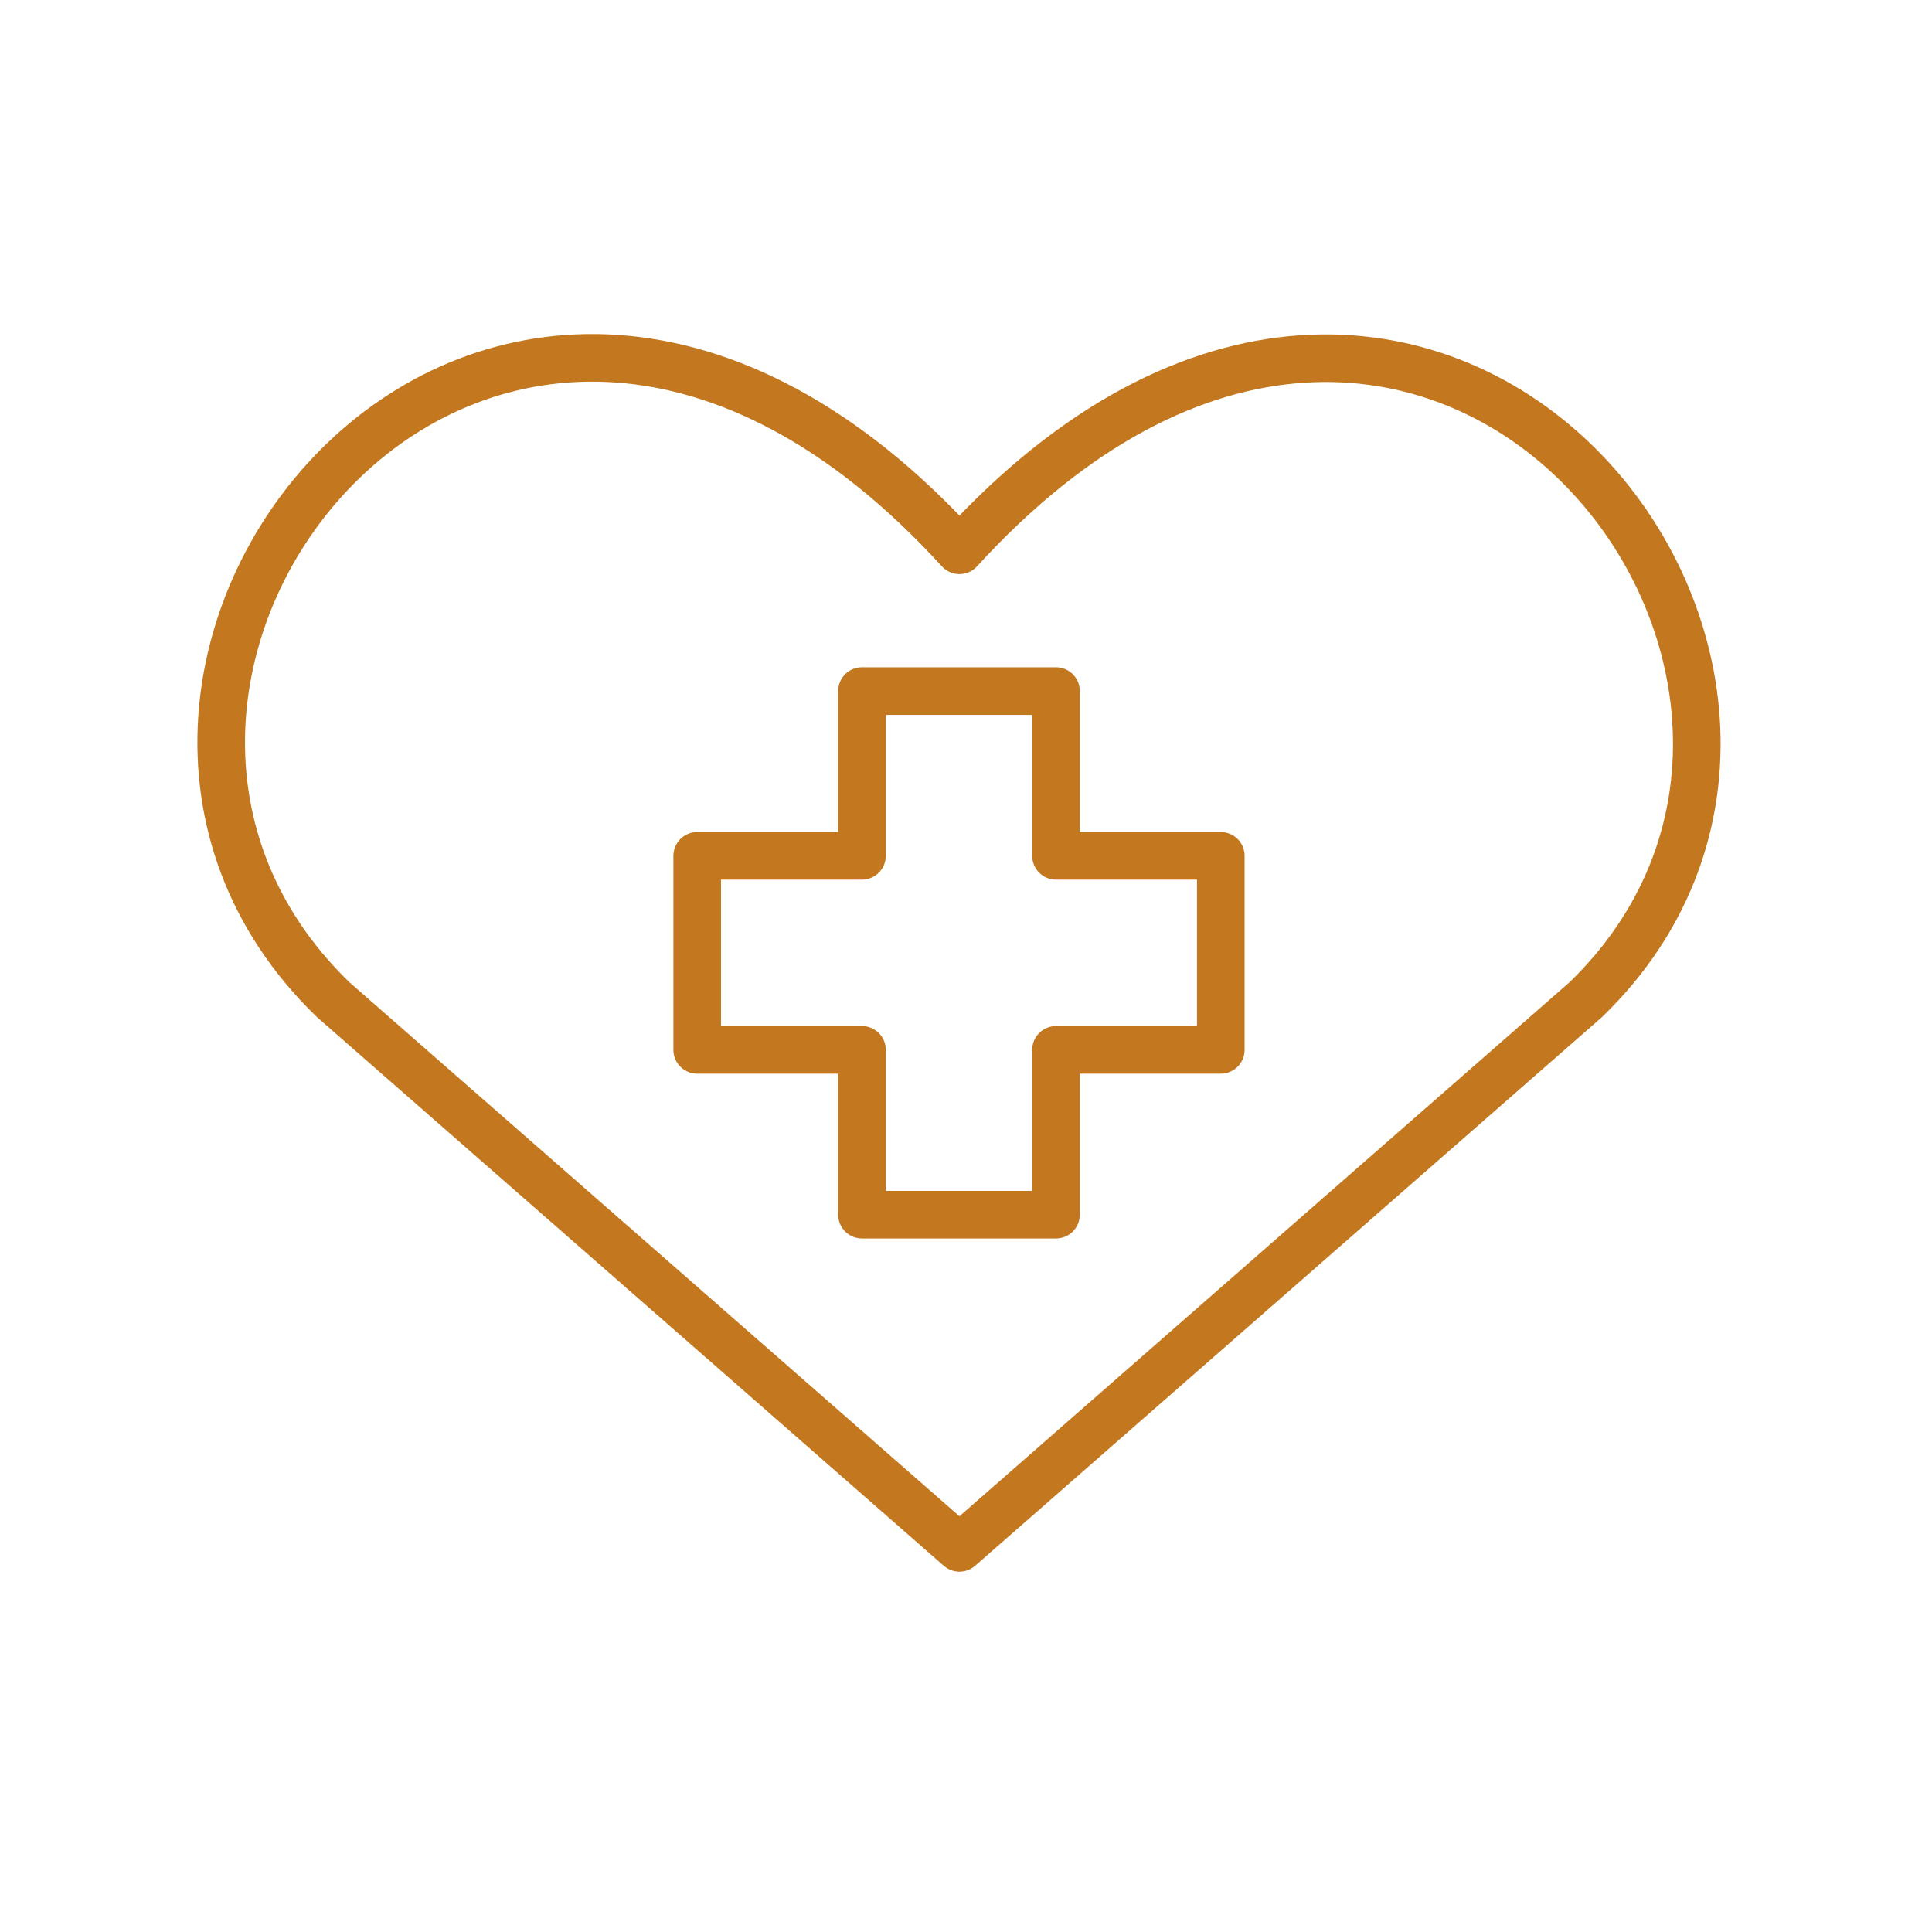
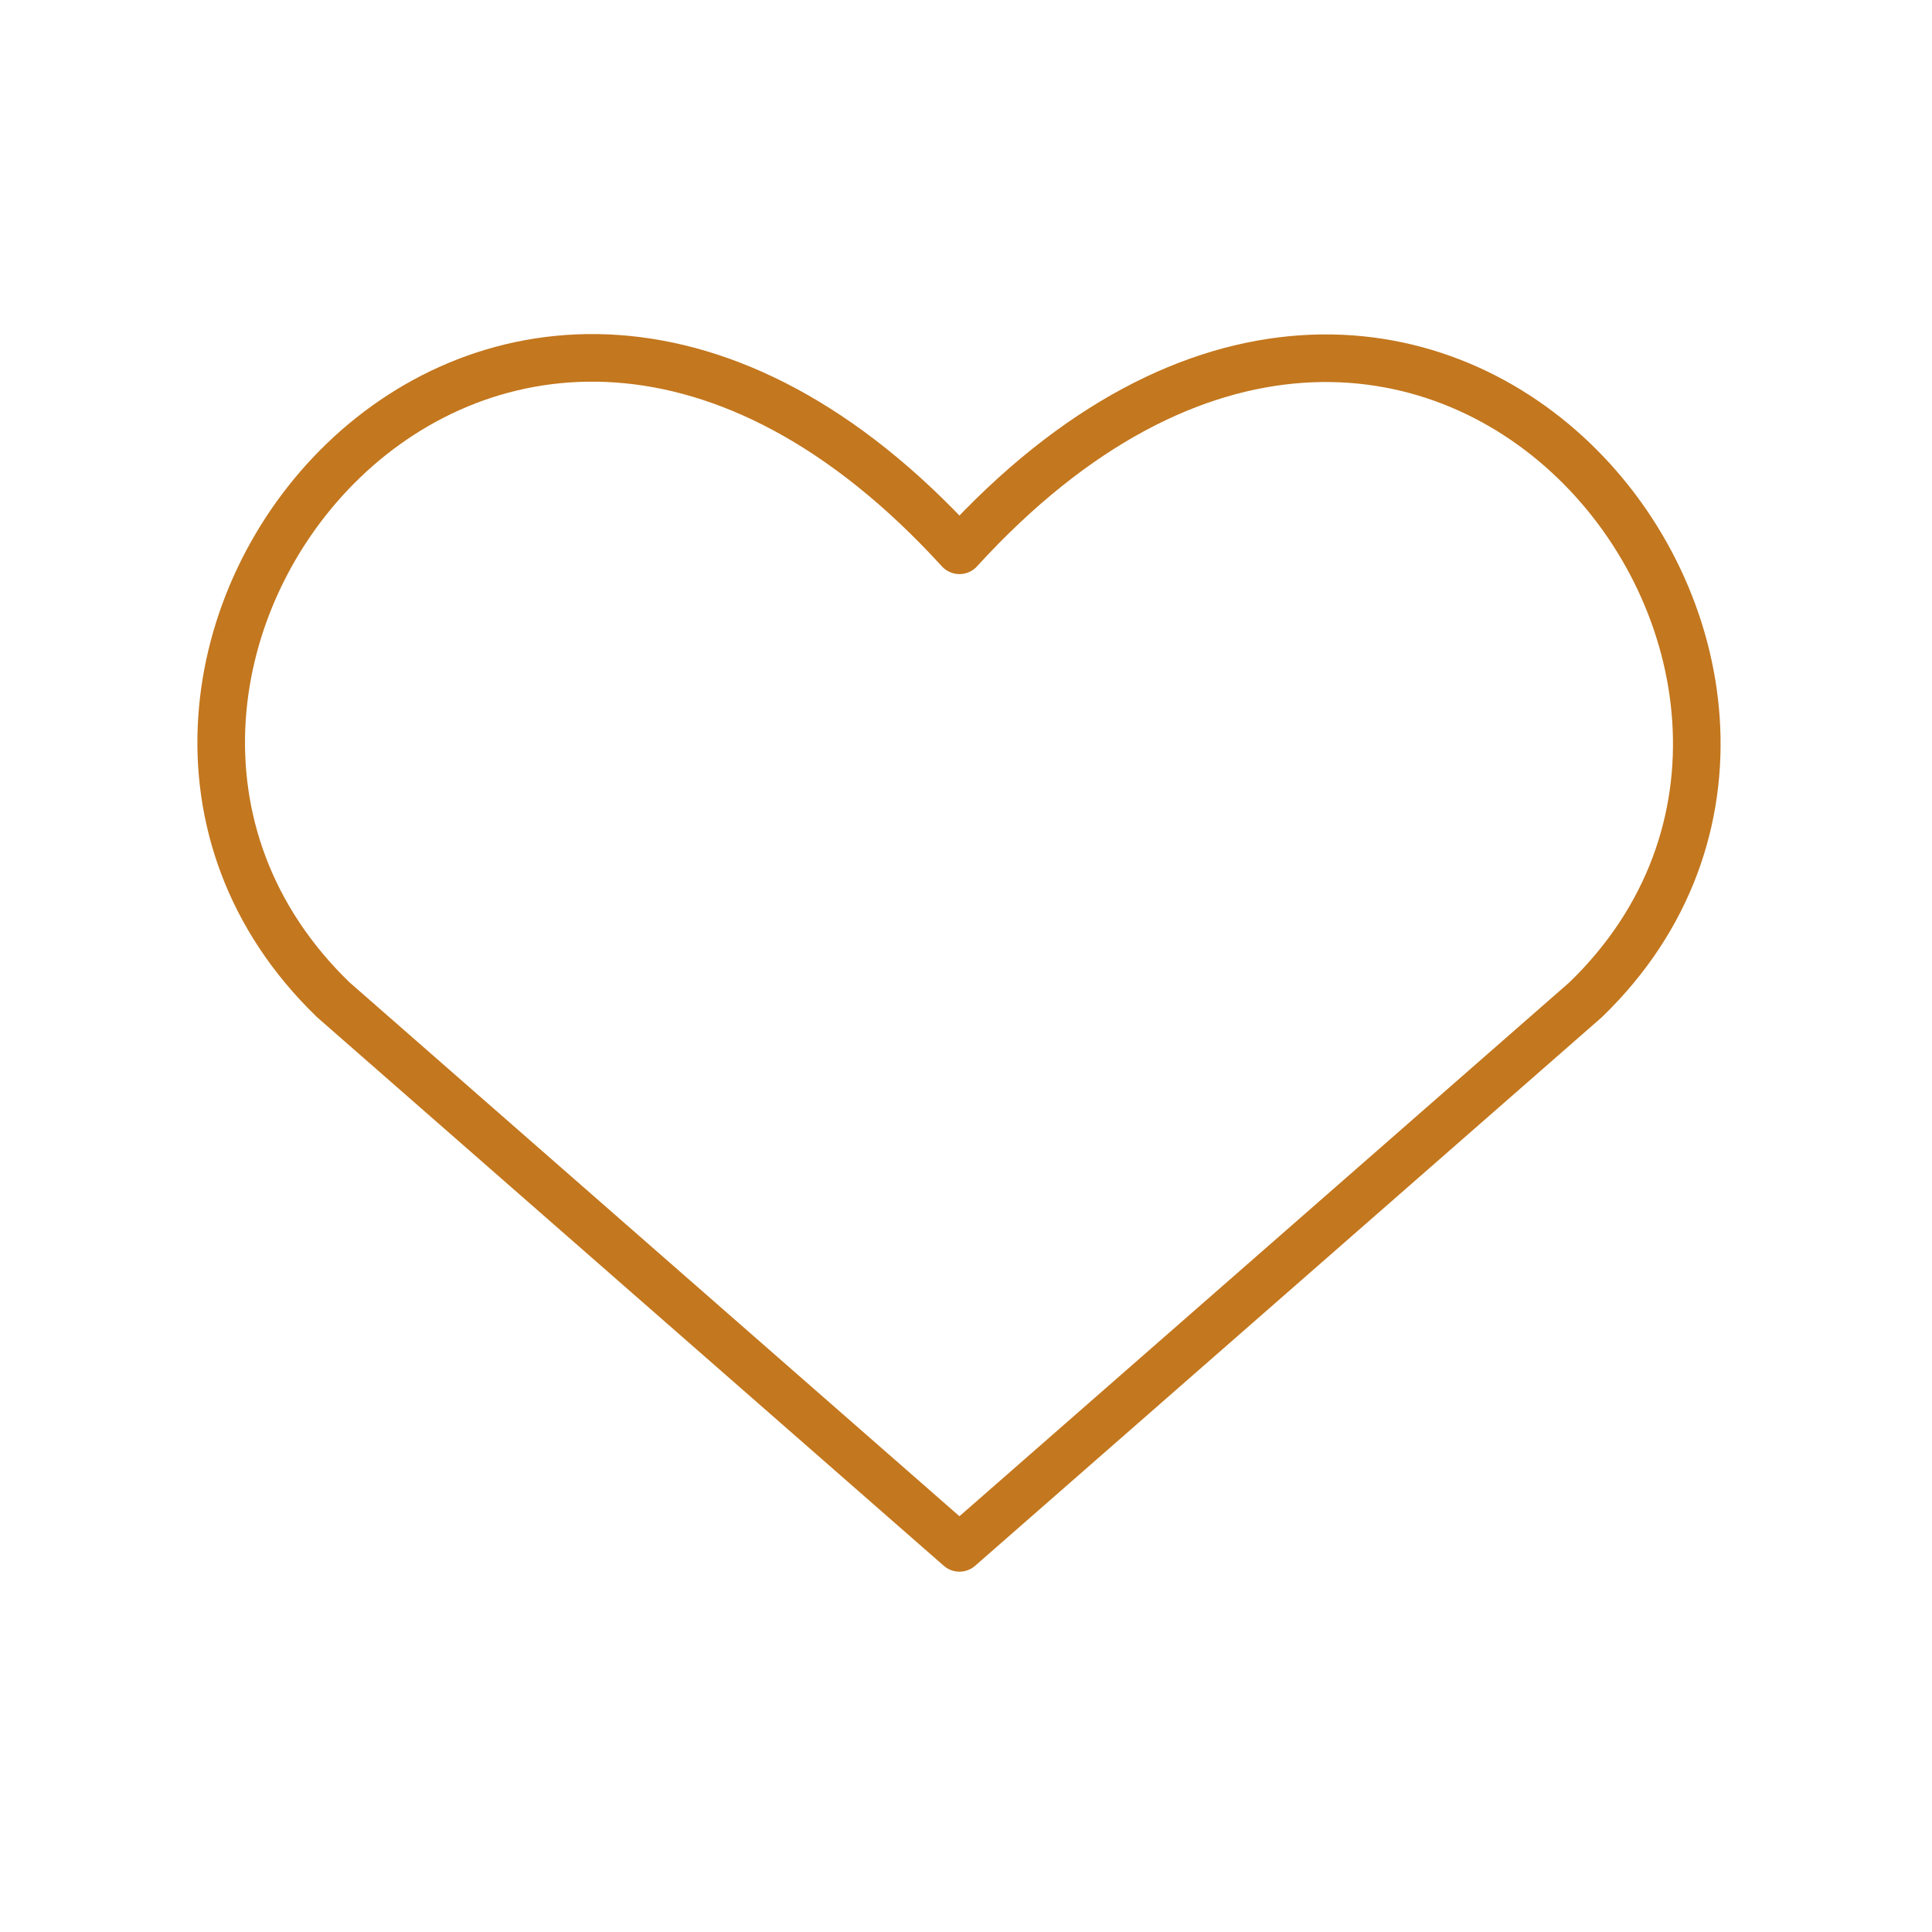
<svg xmlns="http://www.w3.org/2000/svg" fill="none" viewBox="0 0 69 69" height="69" width="69">
  <path stroke-linejoin="round" stroke-linecap="round" stroke-width="1.7" stroke="#C3771E" d="M34.266 55.281L11.902 35.705C-0.253 23.959 17.615 1.408 34.266 19.653C50.918 1.408 68.704 24.038 56.631 35.705L34.266 55.281Z" />
-   <path stroke-linejoin="round" stroke-linecap="round" stroke-width="1.7" stroke="#C3771E" d="M37.714 24.681H30.785V30.566H24.9V37.495H30.785V43.381H37.714V37.495H43.6V30.566H37.714V24.681Z" />
</svg>